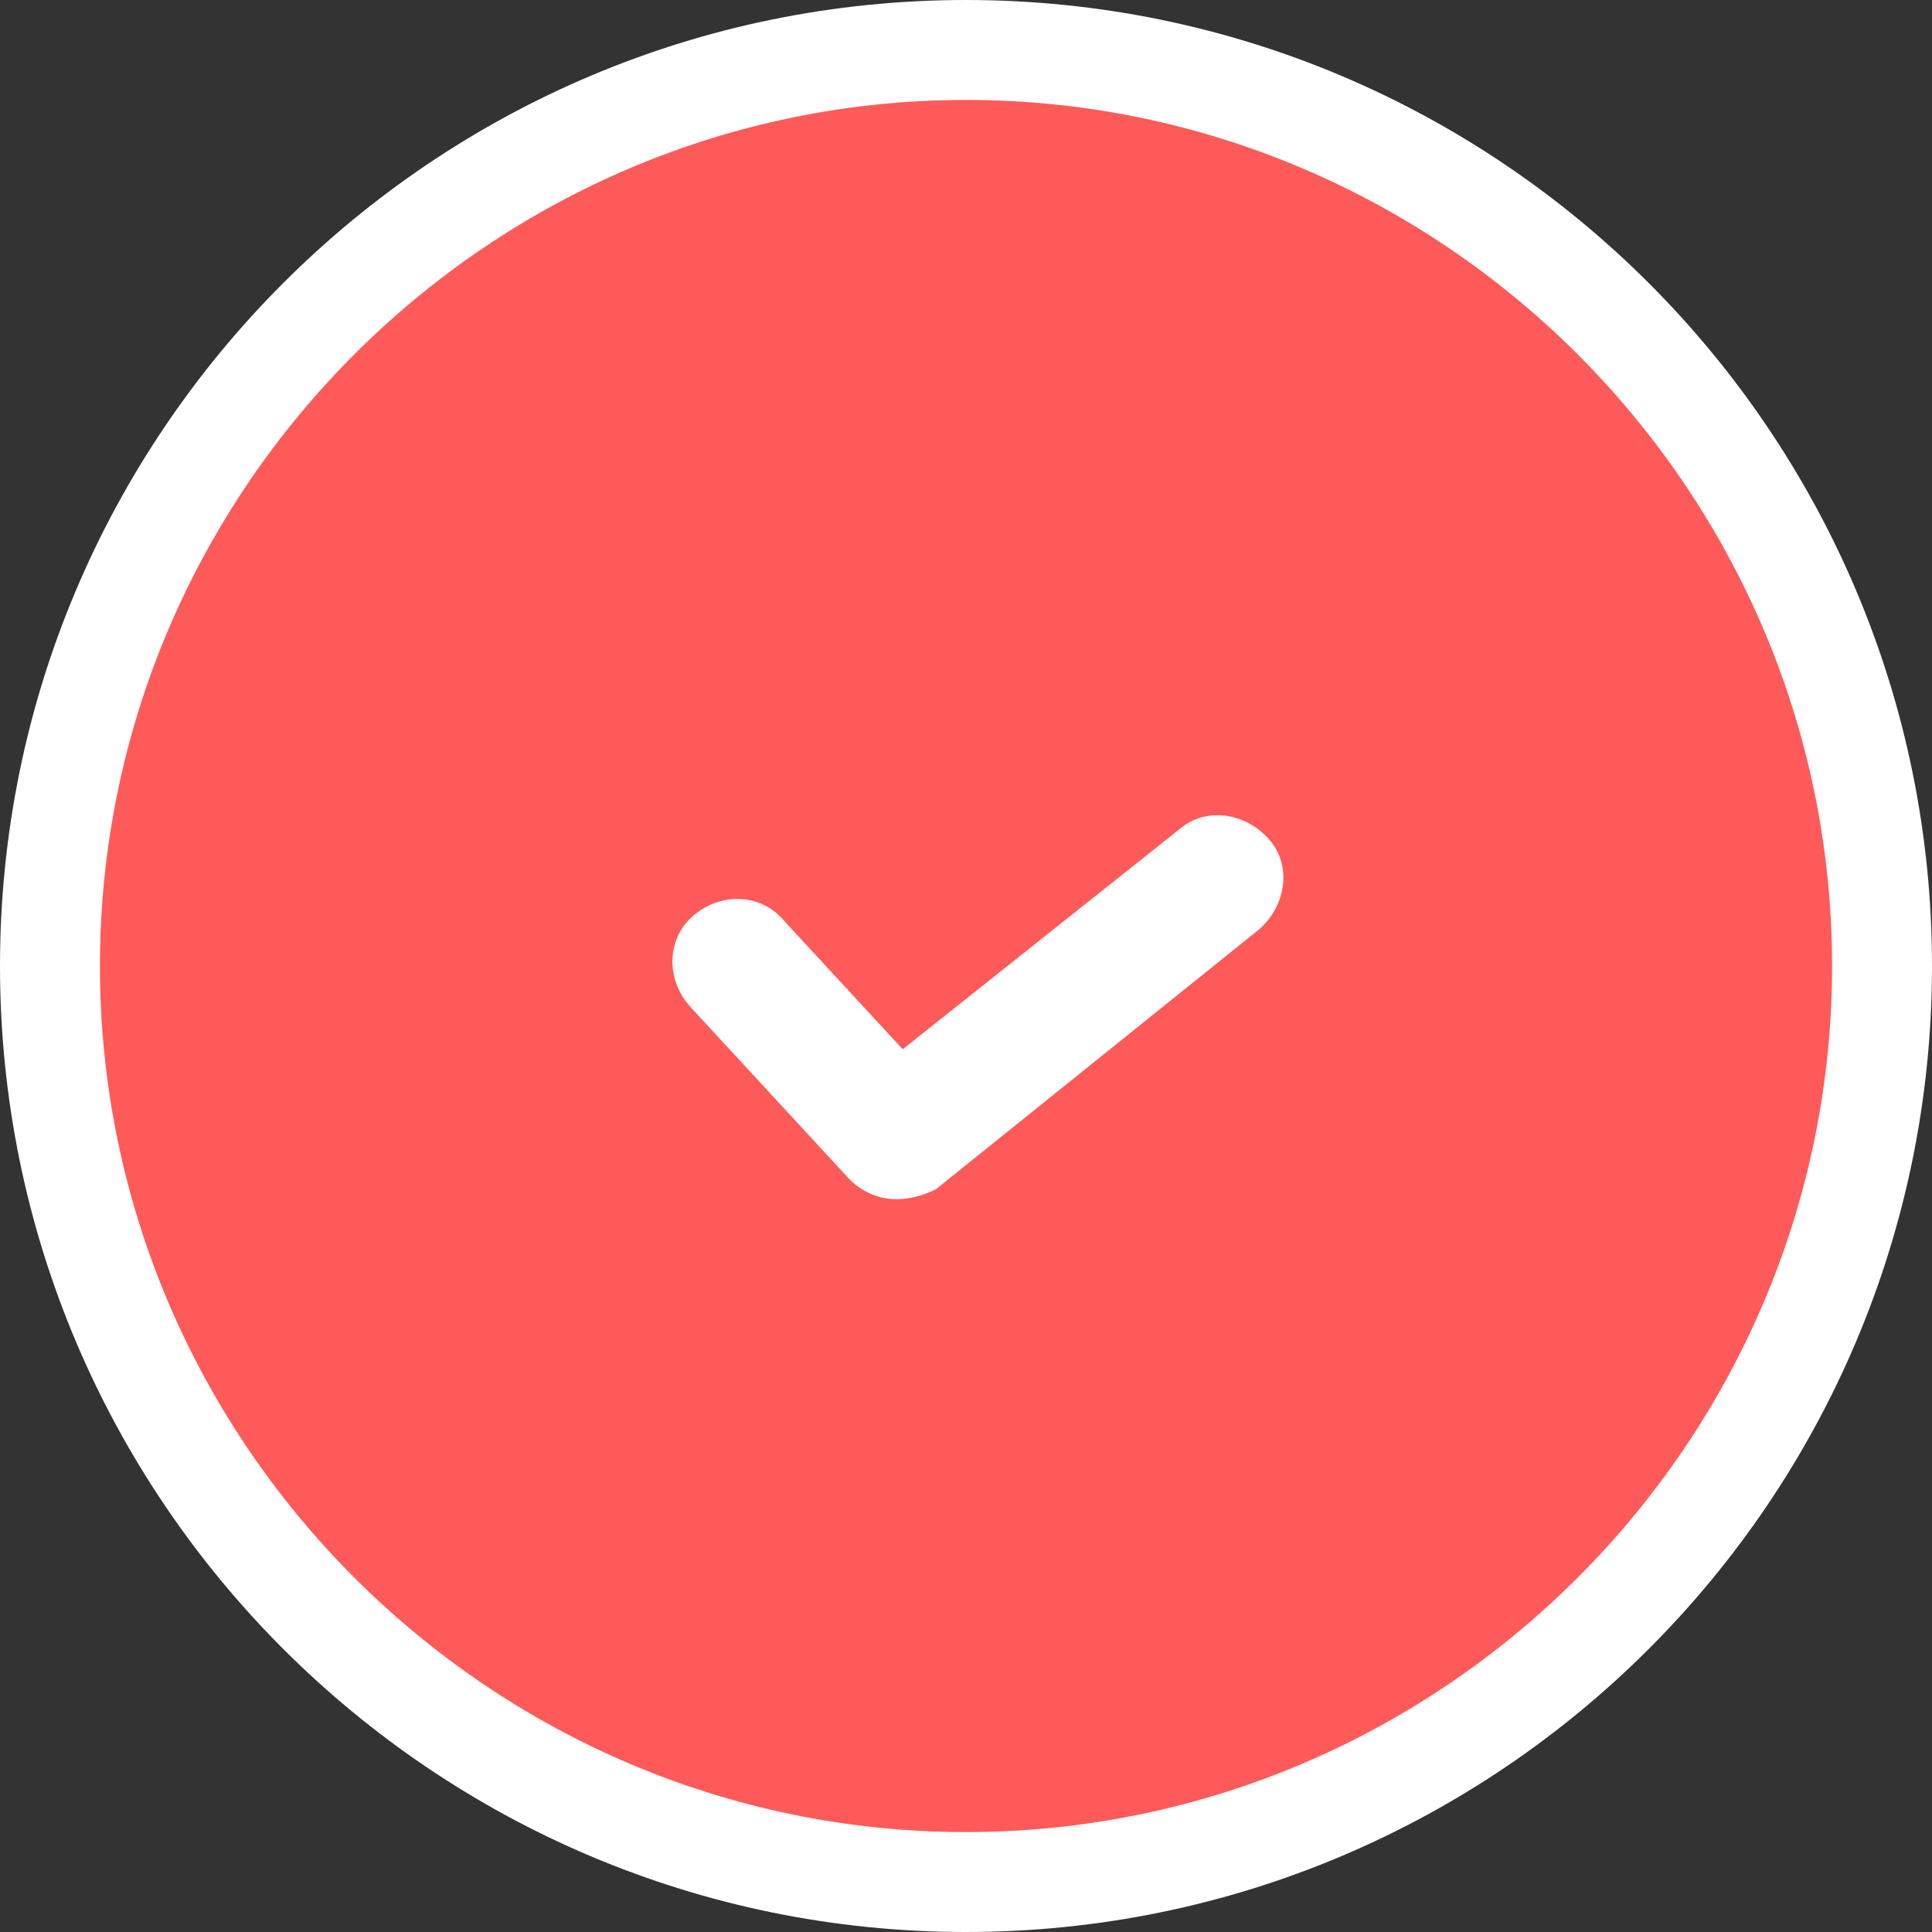
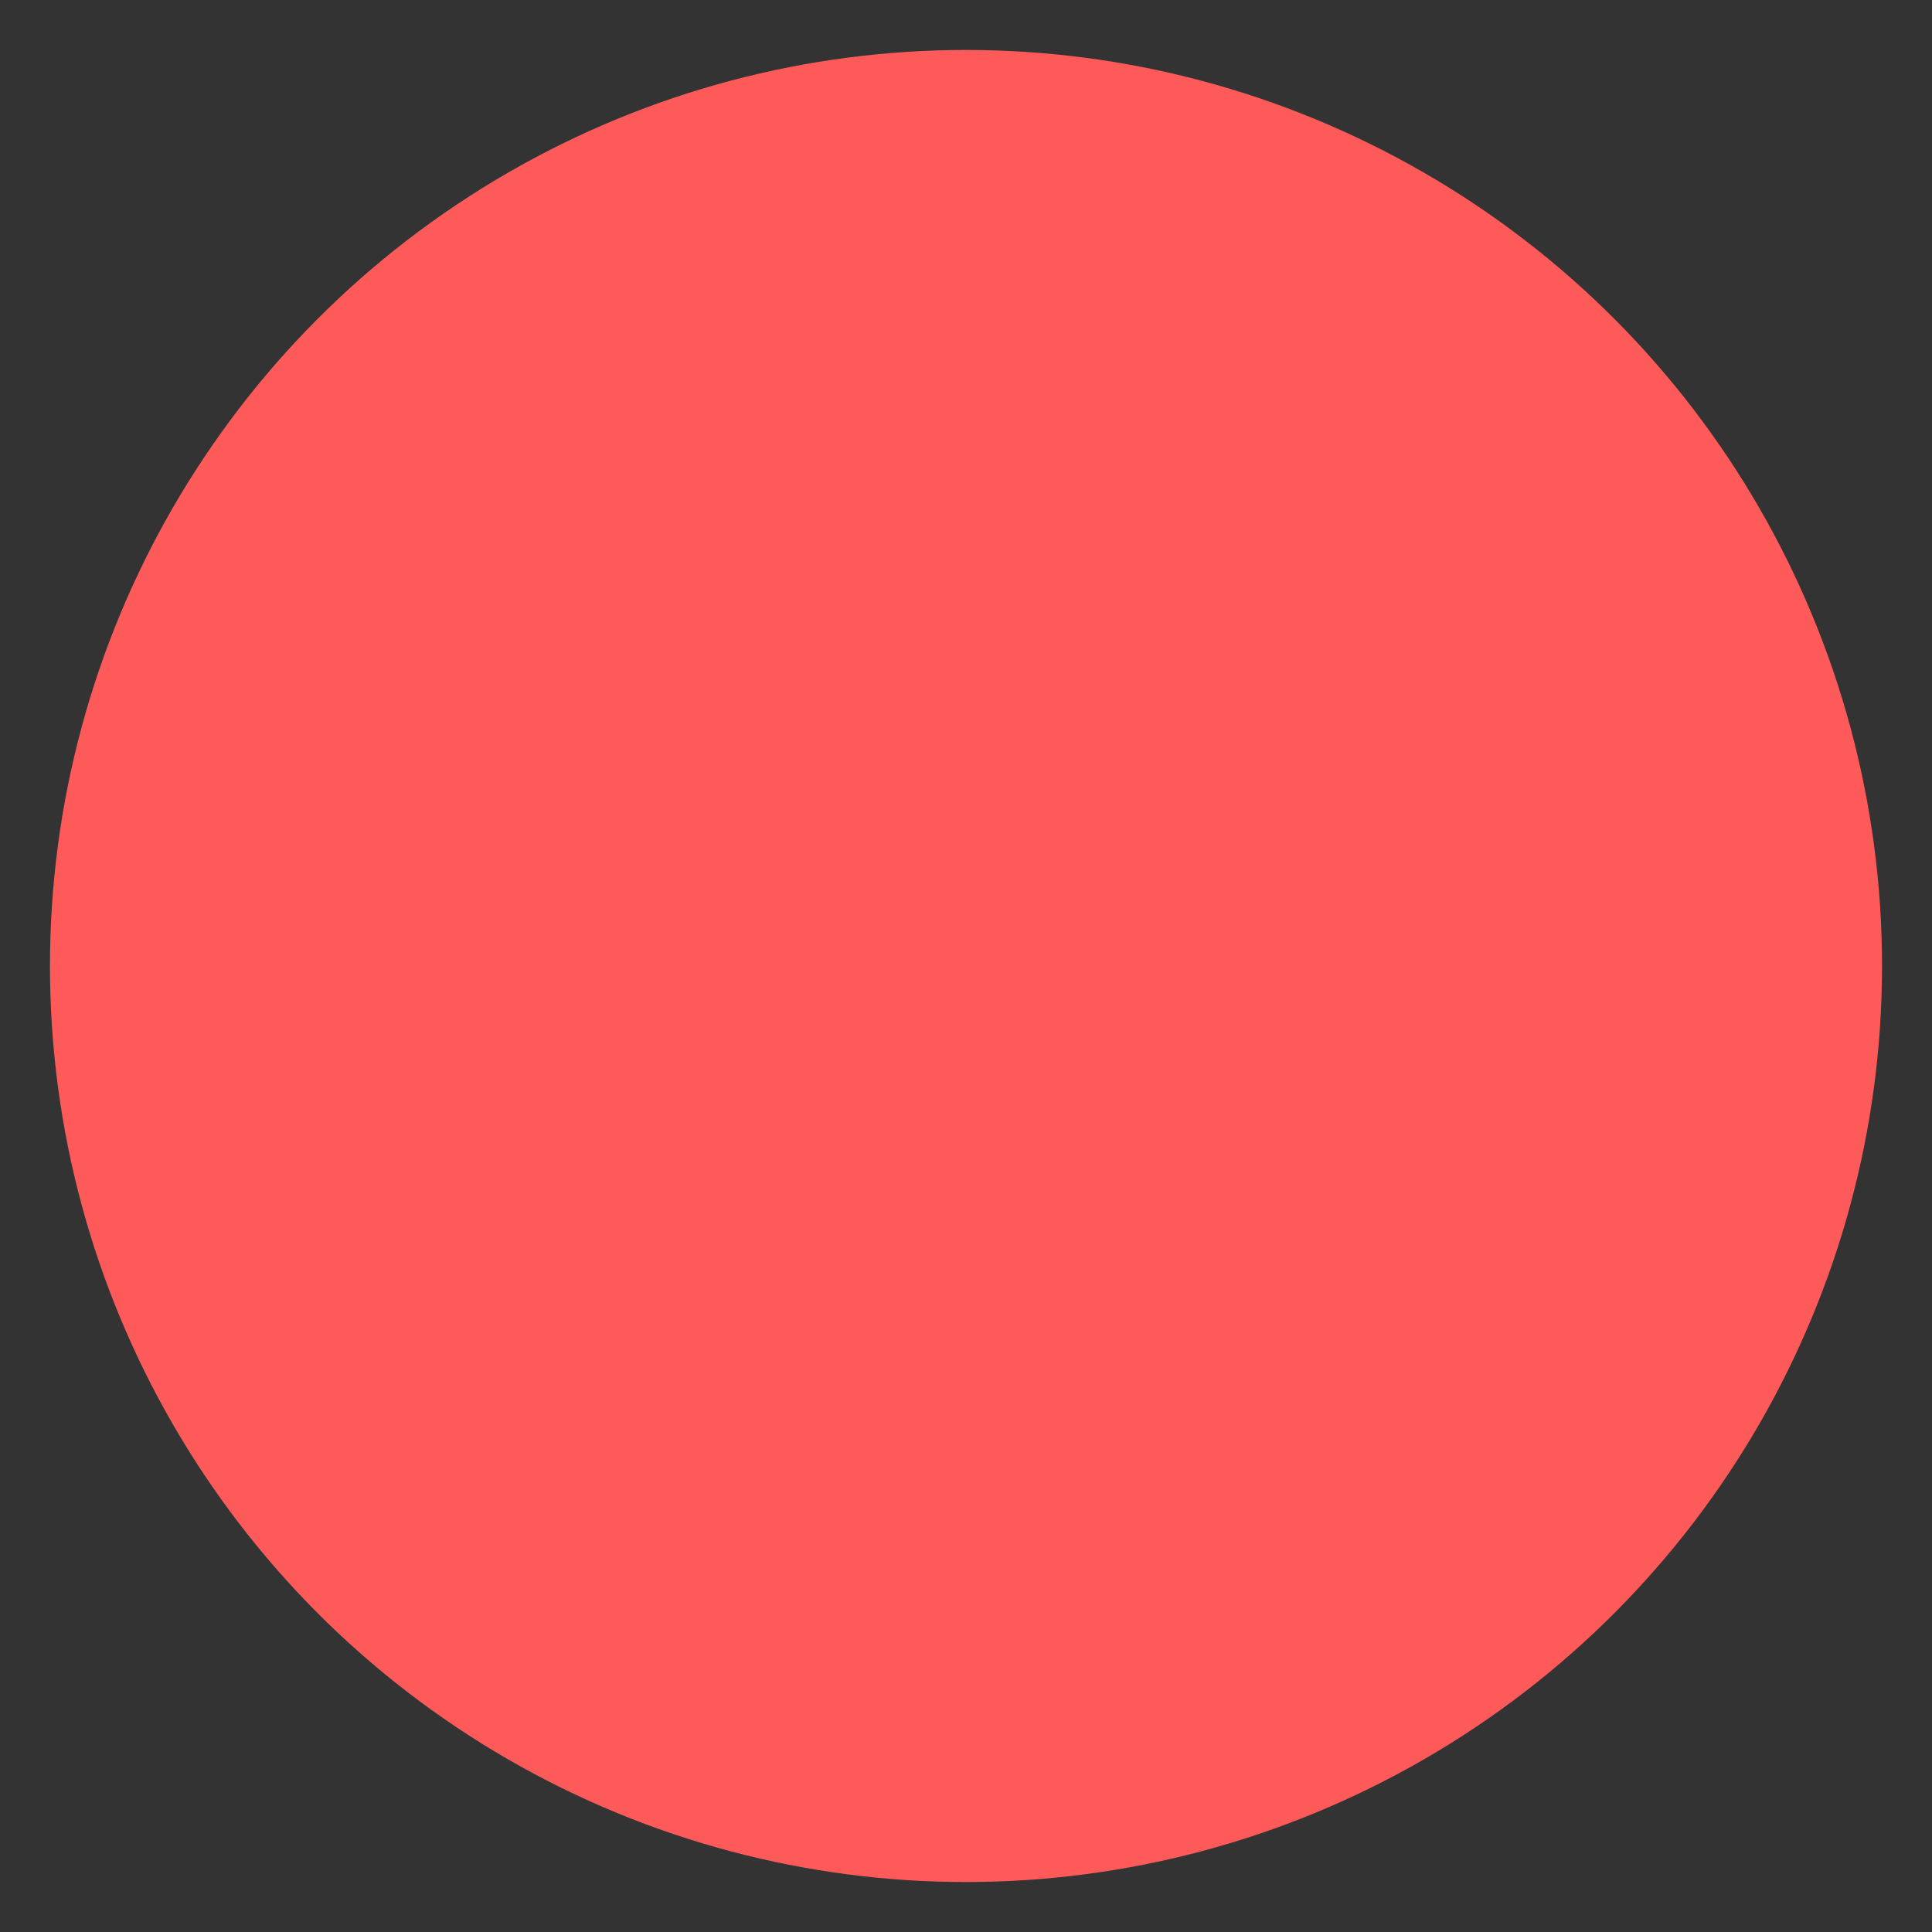
<svg xmlns="http://www.w3.org/2000/svg" version="1.1" id="_レイヤー_2" x="0px" y="0px" viewBox="0 0 58 58" style="enable-background:new 0 0 58 58;" xml:space="preserve">
  <rect x="0" y="0" width="58" height="58" fill="#333333" stroke="none" />
  <style type="text/css">
	.st0{fill:#FF5A5A;}
	.st1{fill:#FFFFFF;}
</style>
  <g id="_コンテンツ系">
    <g>
      <circle class="st0" cx="29" cy="29" r="27.5" />
-       <path class="st1" d="M29,58C13,58,0,45,0,29S13,0,29,0s29,13,29,29S45,58,29,58z M29,3C14.7,3,3,14.7,3,29s11.7,26,26,26    s26-11.7,26-26S43.3,3,29,3z" />
    </g>
-     <path class="st1" d="M26.9,36c-0.5,0-1-0.2-1.4-0.6l-4.8-5.2c-0.7-0.8-0.7-2,0.1-2.7c0.8-0.7,2-0.7,2.7,0.1l3.6,3.9l8.3-6.6   c0.8-0.7,2-0.5,2.7,0.3s0.5,2-0.3,2.7l-9.7,7.8C27.7,35.9,27.3,36,26.9,36L26.9,36z" />
  </g>
</svg>